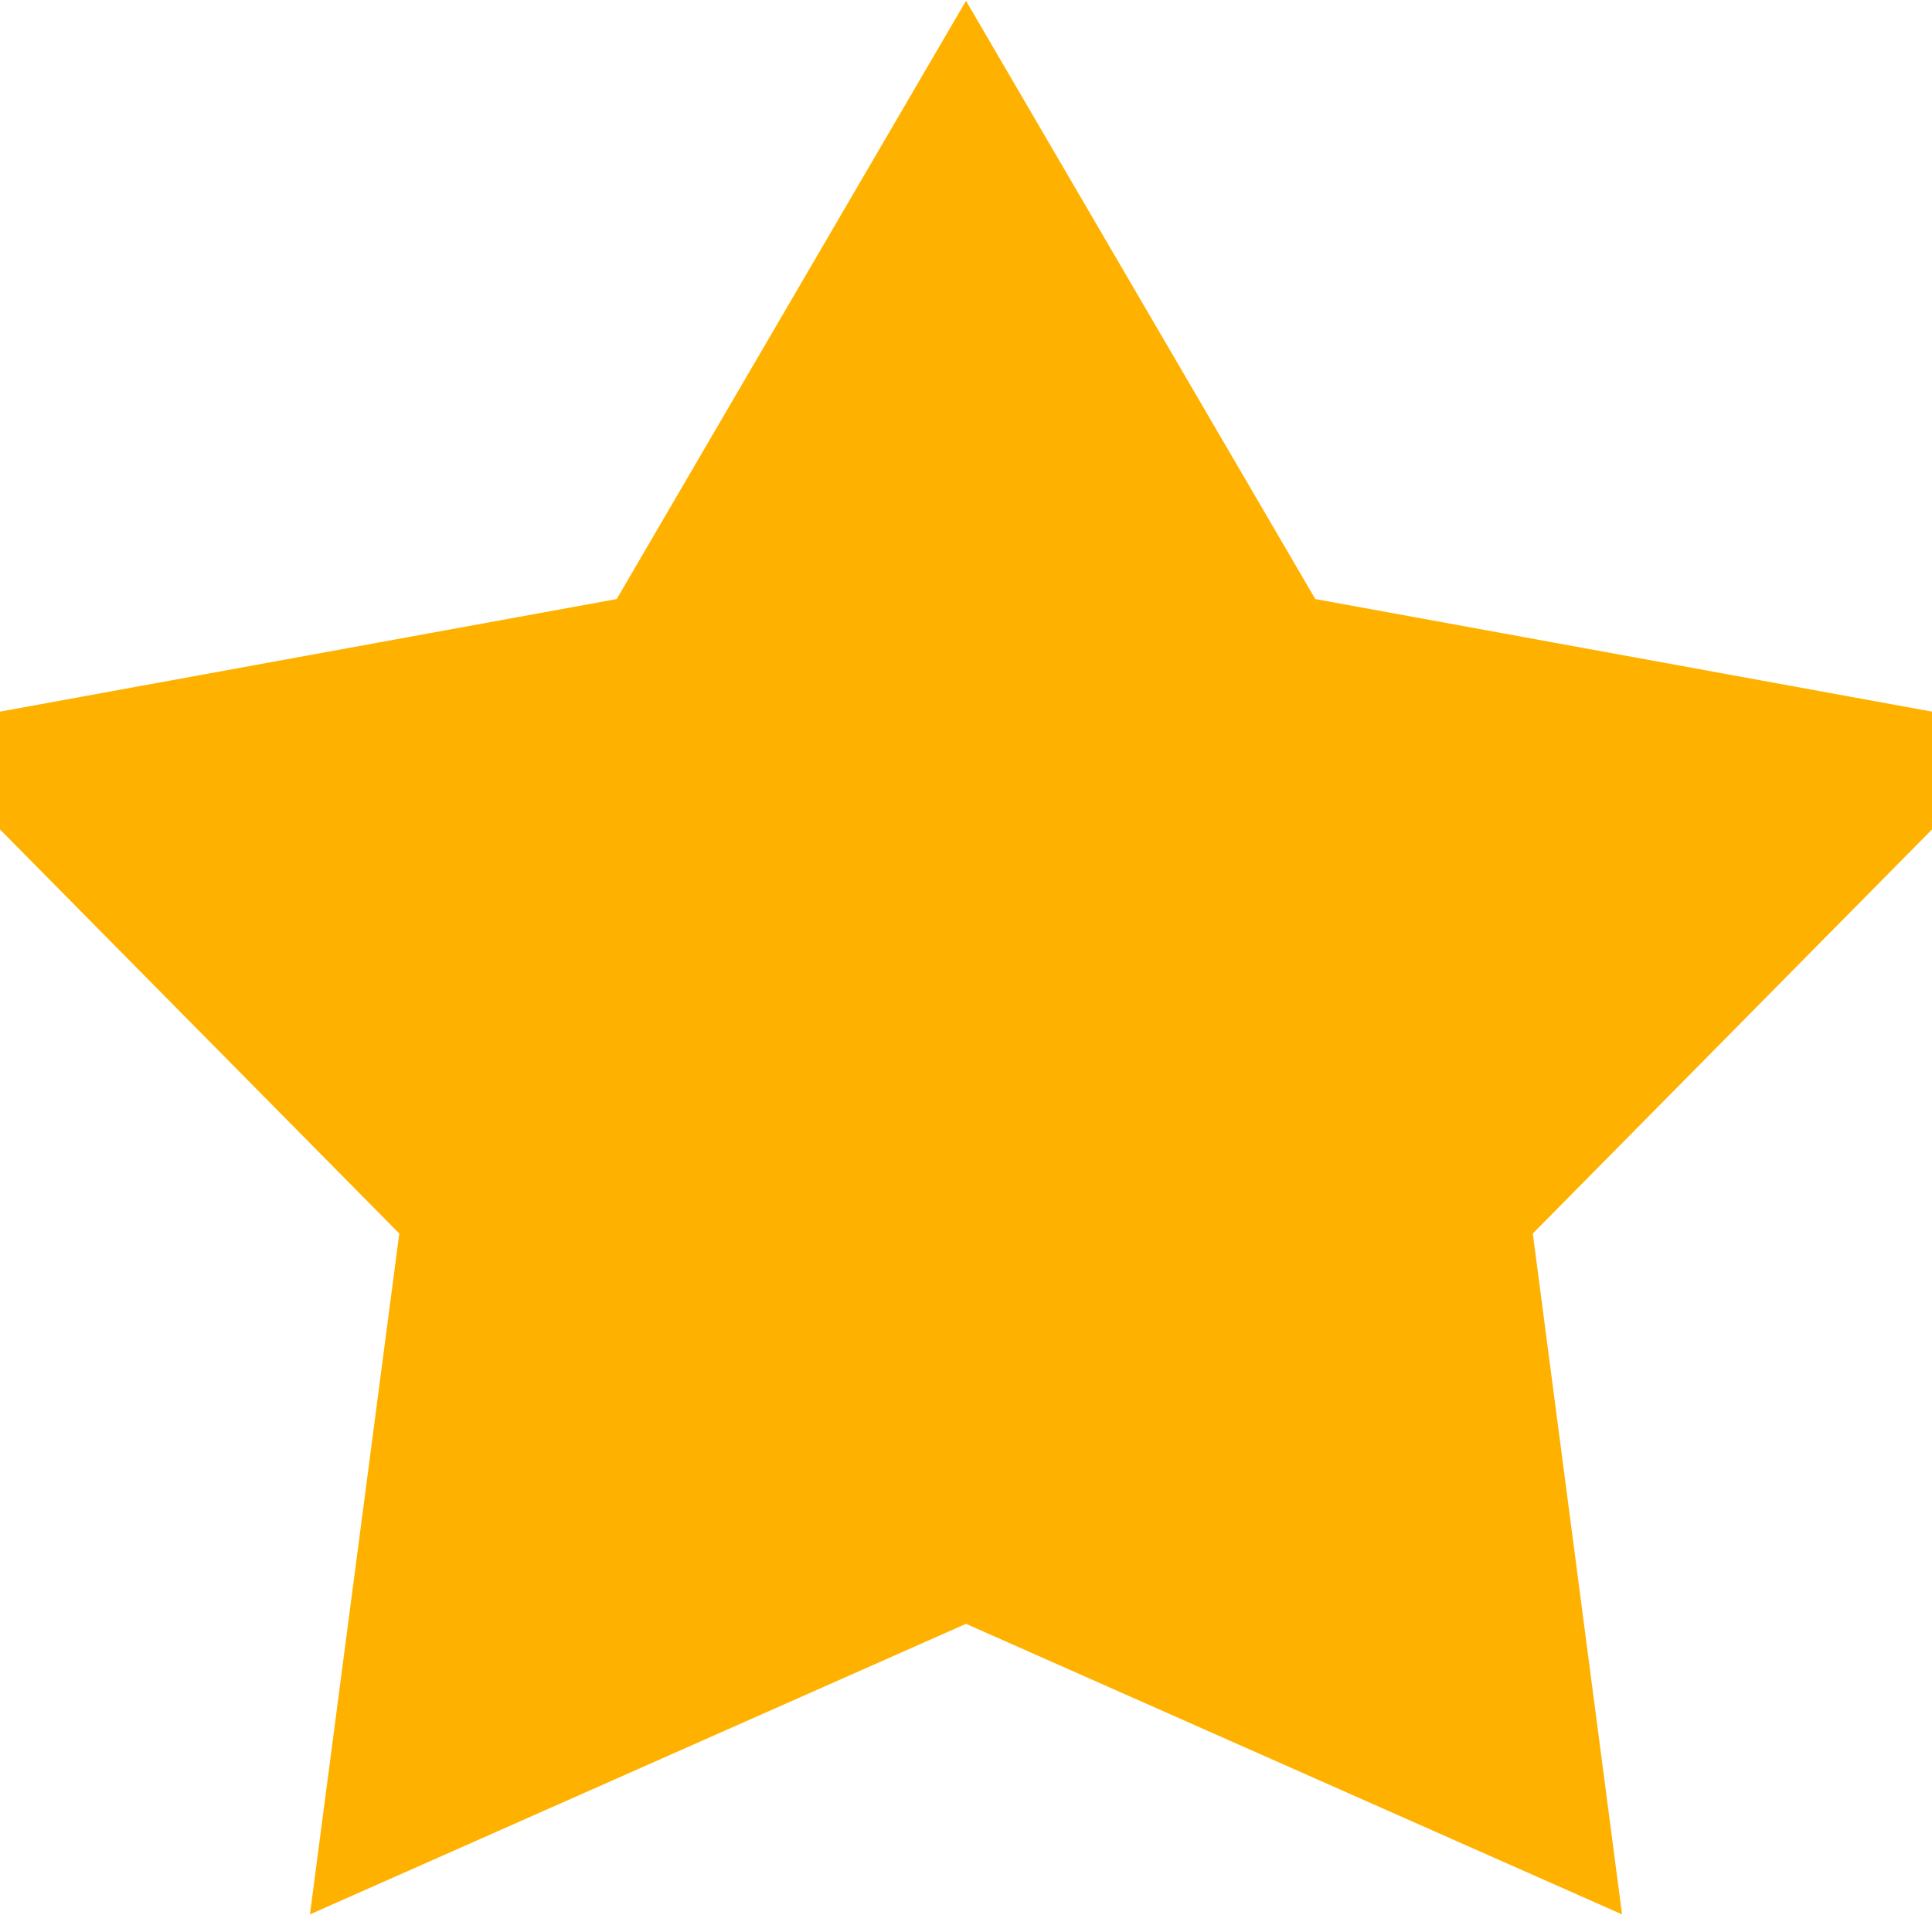
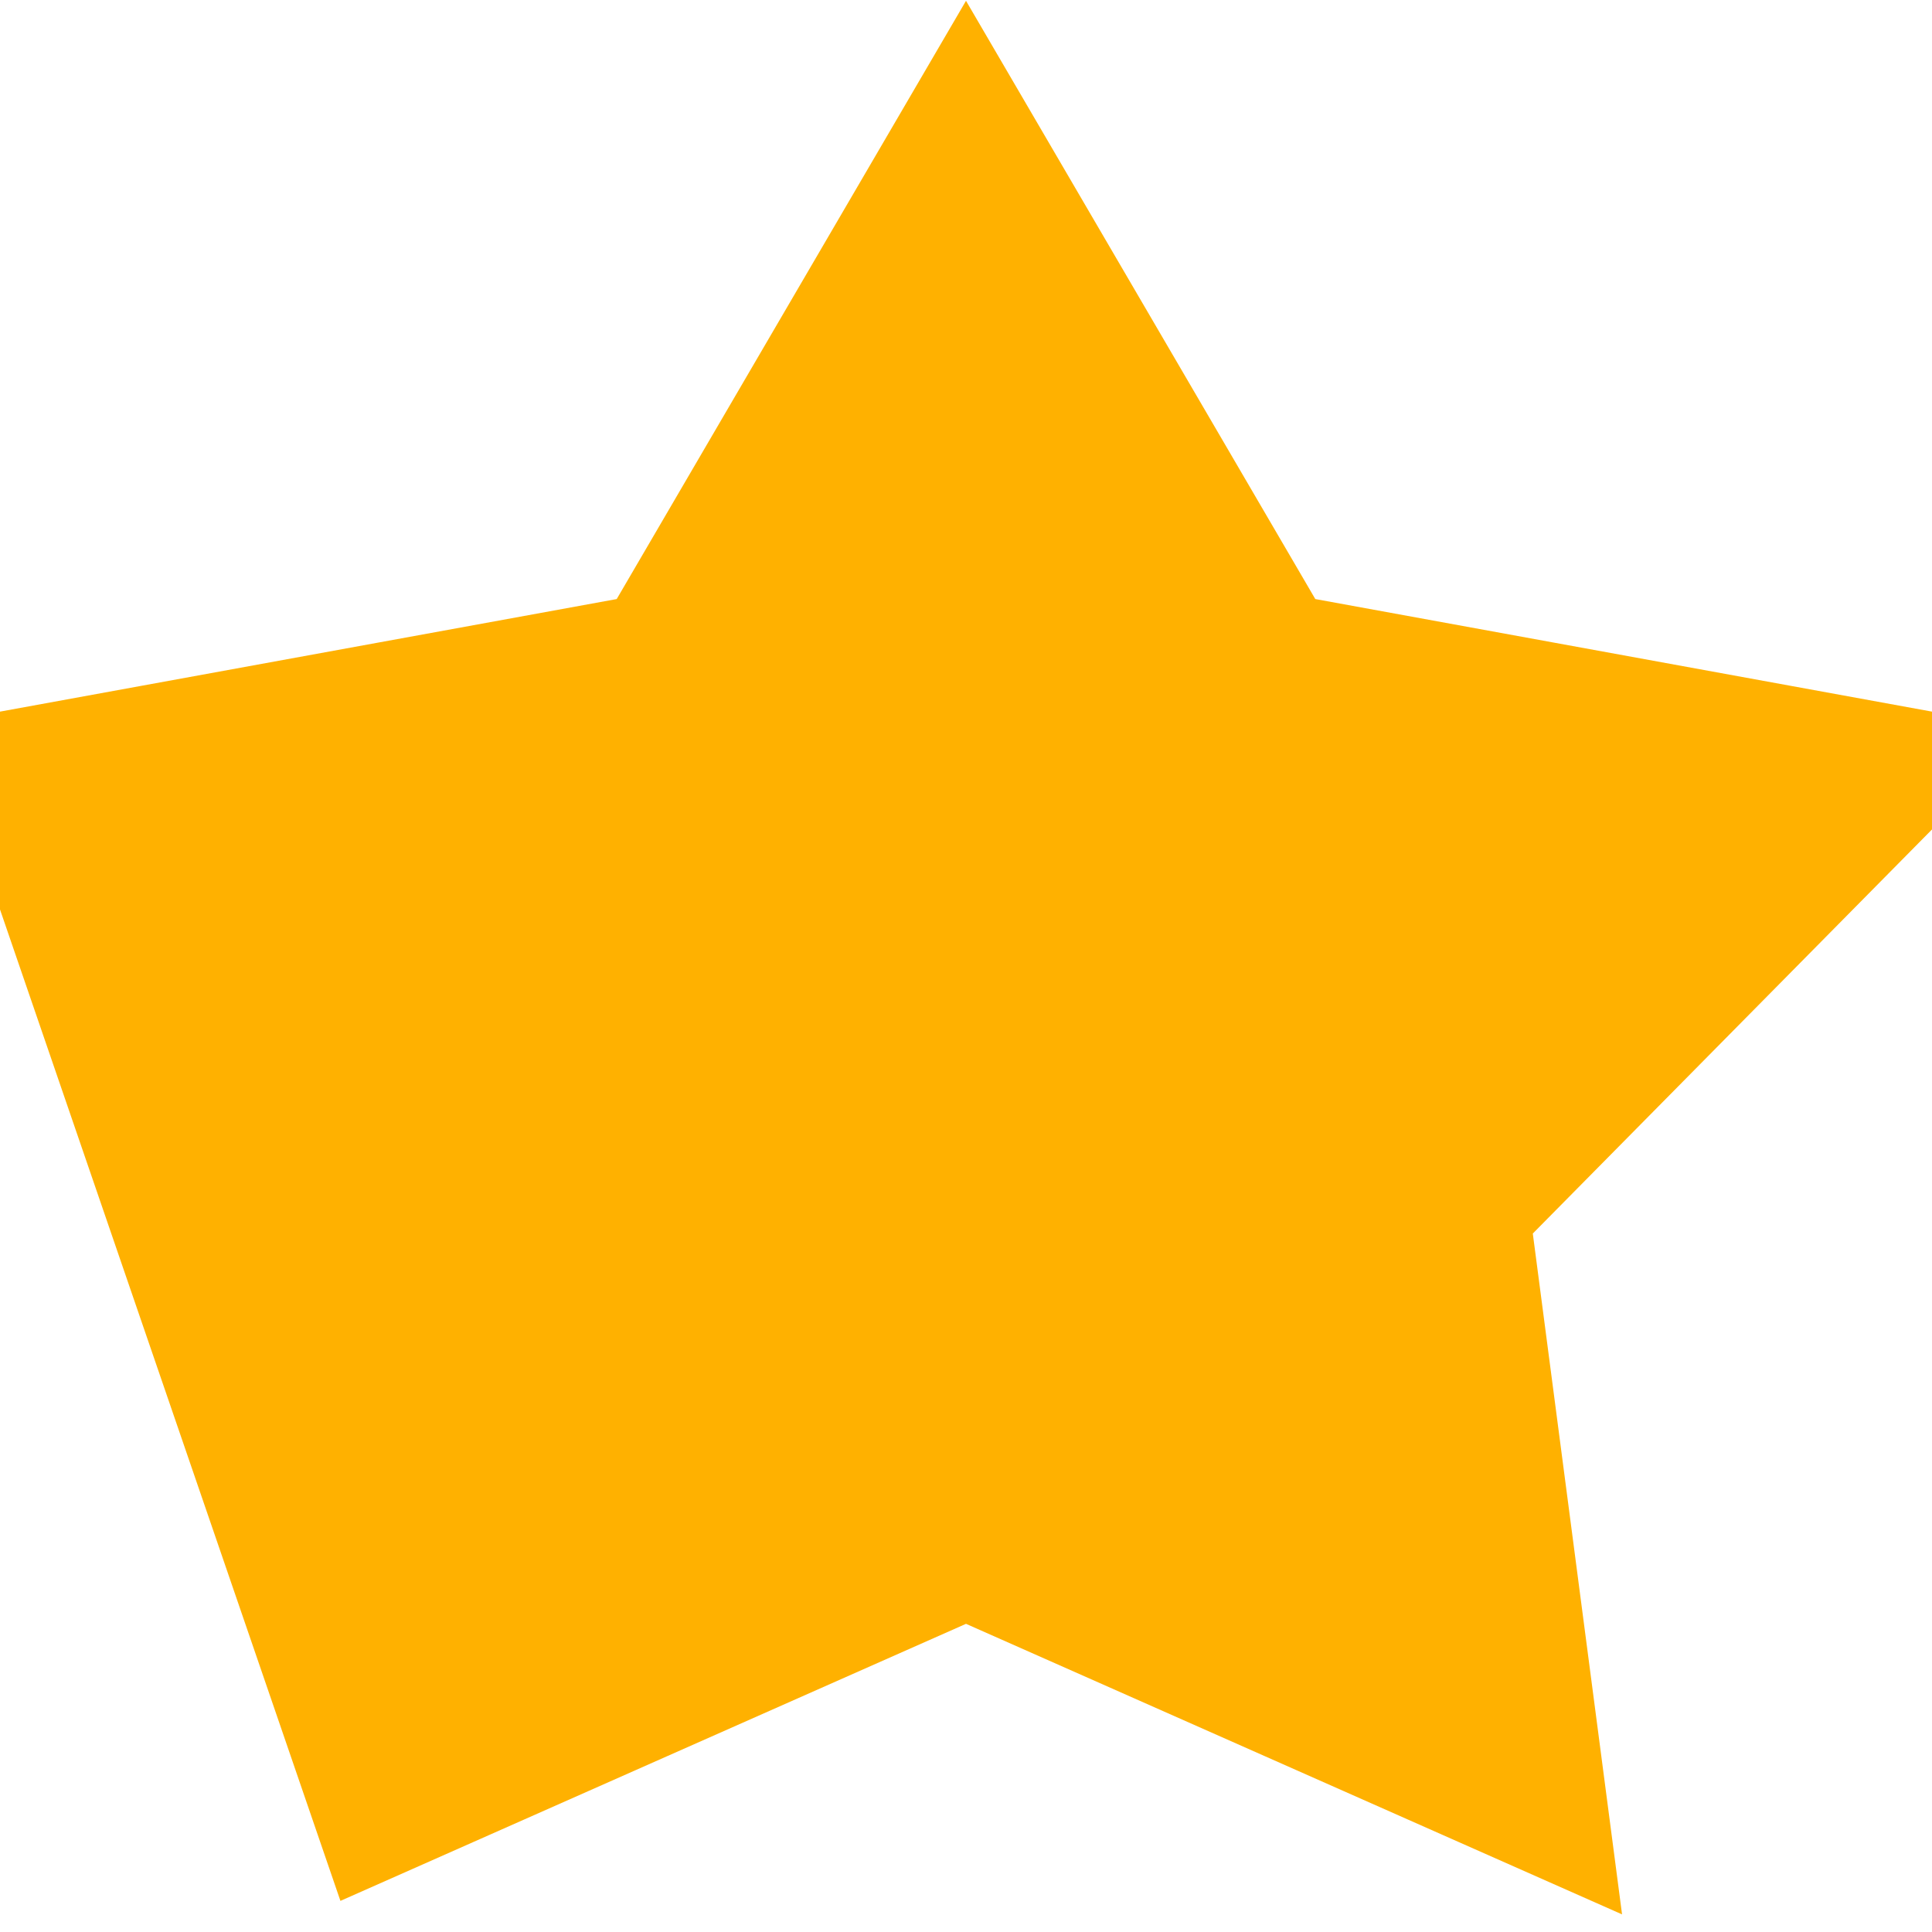
<svg xmlns="http://www.w3.org/2000/svg" width="21" height="21" viewBox="0 0 20 18">
  <g fill="none" stroke="#ffb100" stroke-width="1">
-     <path id="Polygon_128" data-name="Polygon 128" d="M10,0l3.3,5.652L20,6.875l-4.66,4.717L16.18,18,10,15.263,3.82,18l.841-6.408L0,6.875,6.7,5.652Z" fill="#ffb100" />
+     <path id="Polygon_128" data-name="Polygon 128" d="M10,0l3.3,5.652L20,6.875l-4.66,4.717L16.18,18,10,15.263,3.82,18L0,6.875,6.7,5.652Z" fill="#ffb100" />
  </g>
</svg>